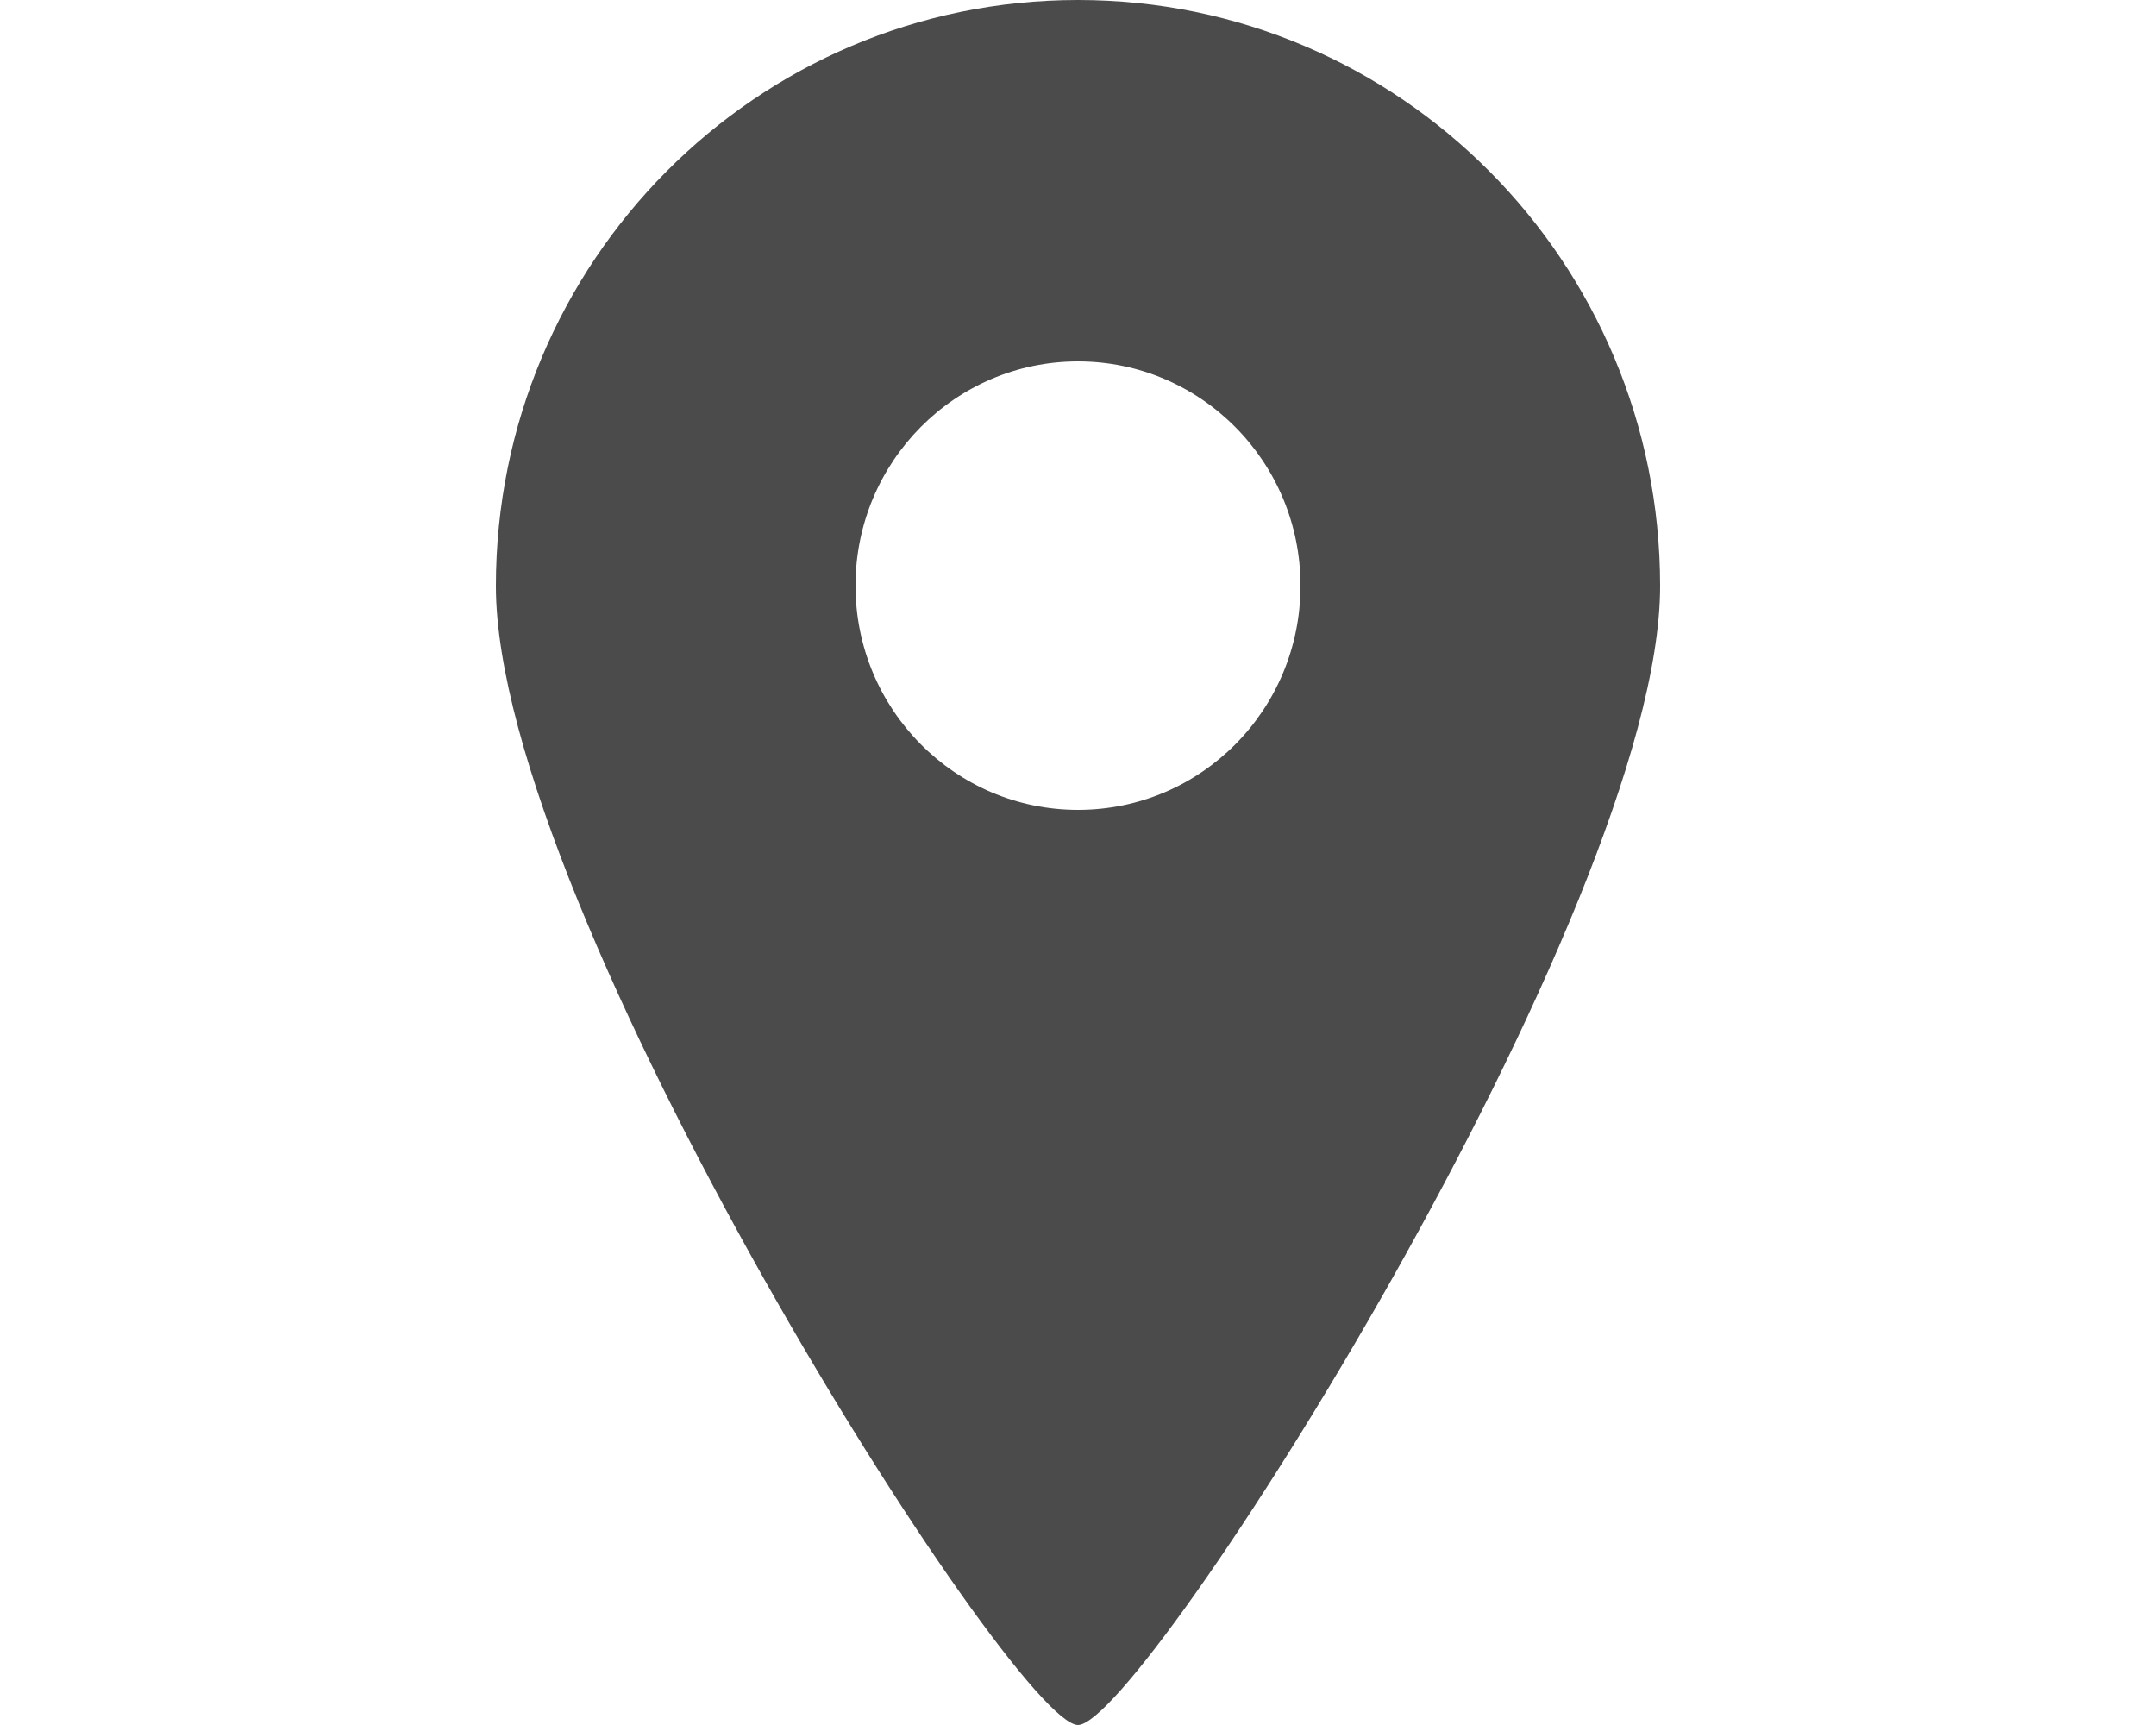
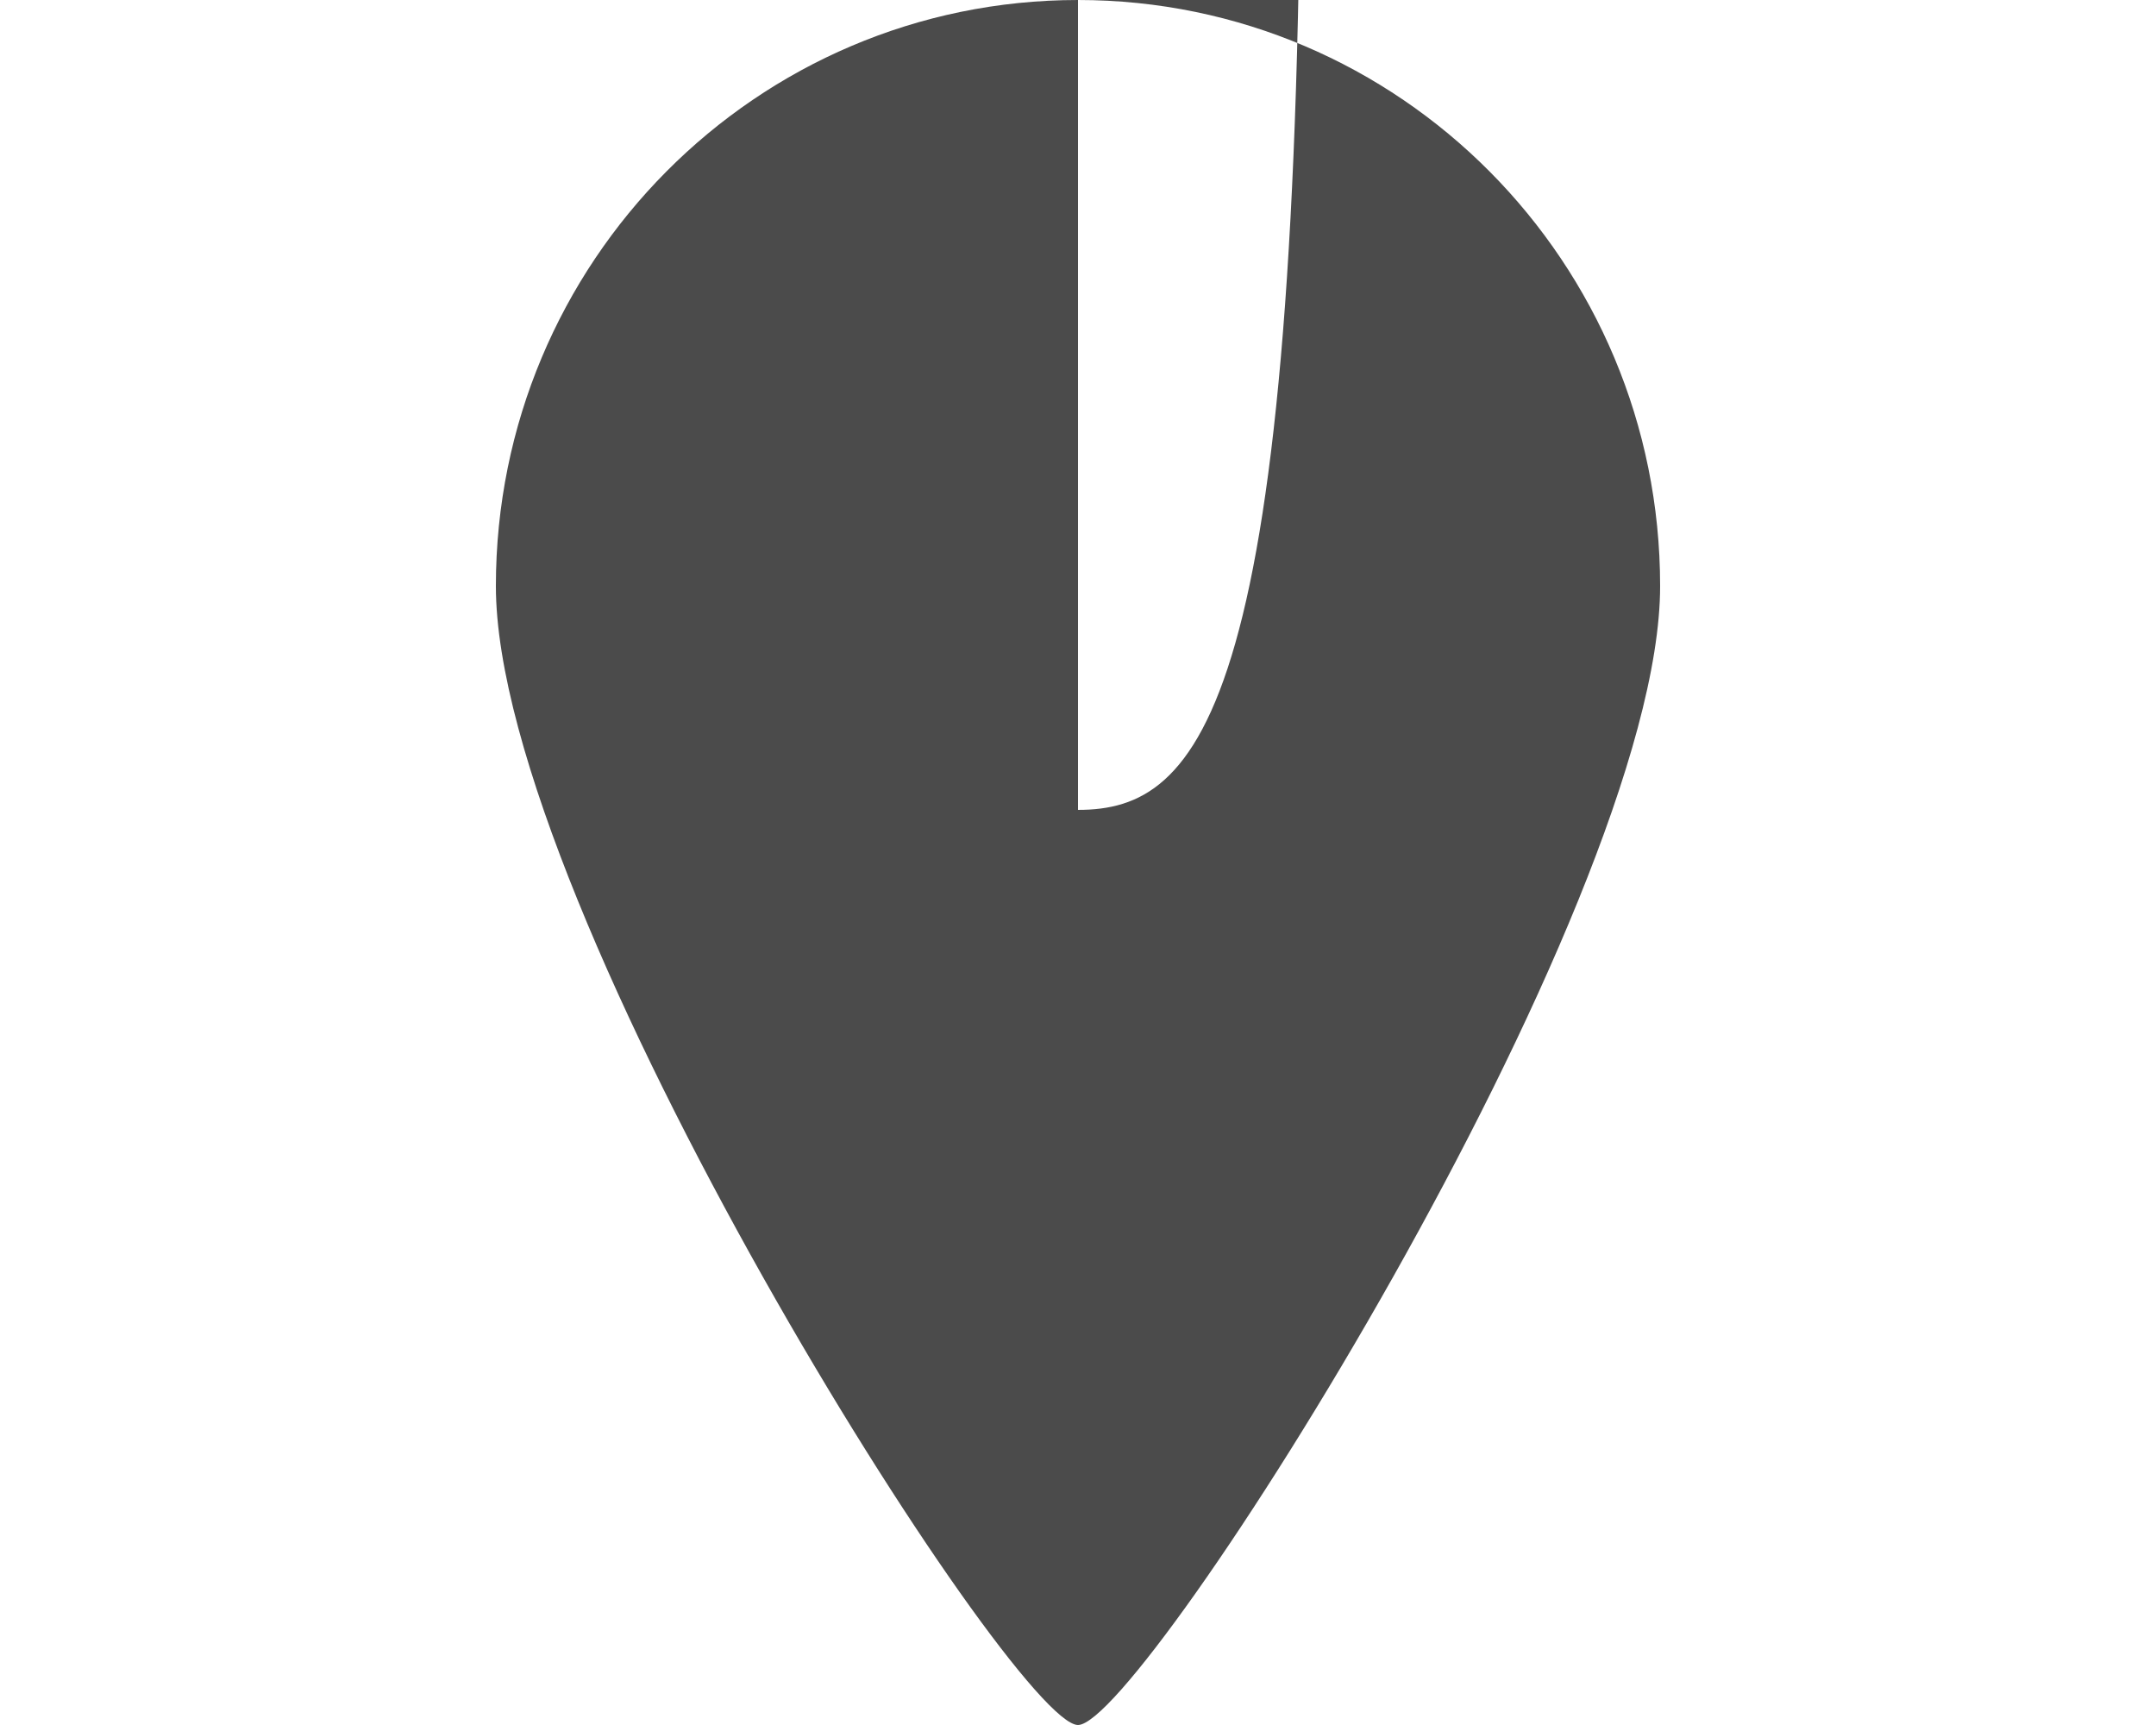
<svg xmlns="http://www.w3.org/2000/svg" version="1.1" id="レイヤー_1" x="0px" y="0px" width="500px" height="400px" viewBox="0 0 500 400" enable-background="new 0 0 500 400" xml:space="preserve">
  <g>
-     <path fill="#4B4B4B" d="M250,0c-74.6,0-135,60.8-135,135.9c0,75,120.1,264.1,135,264.1s135-189.1,135-264.1C385,60.8,324.6,0,250,0   z M250,187.8c-28.5,0-51.6-23.3-51.6-52s23.1-52,51.6-52s51.6,23.3,51.6,52C301.6,164.6,278.5,187.8,250,187.8z" />
+     <path fill="#4B4B4B" d="M250,0c-74.6,0-135,60.8-135,135.9c0,75,120.1,264.1,135,264.1s135-189.1,135-264.1C385,60.8,324.6,0,250,0   z c-28.5,0-51.6-23.3-51.6-52s23.1-52,51.6-52s51.6,23.3,51.6,52C301.6,164.6,278.5,187.8,250,187.8z" />
  </g>
</svg>